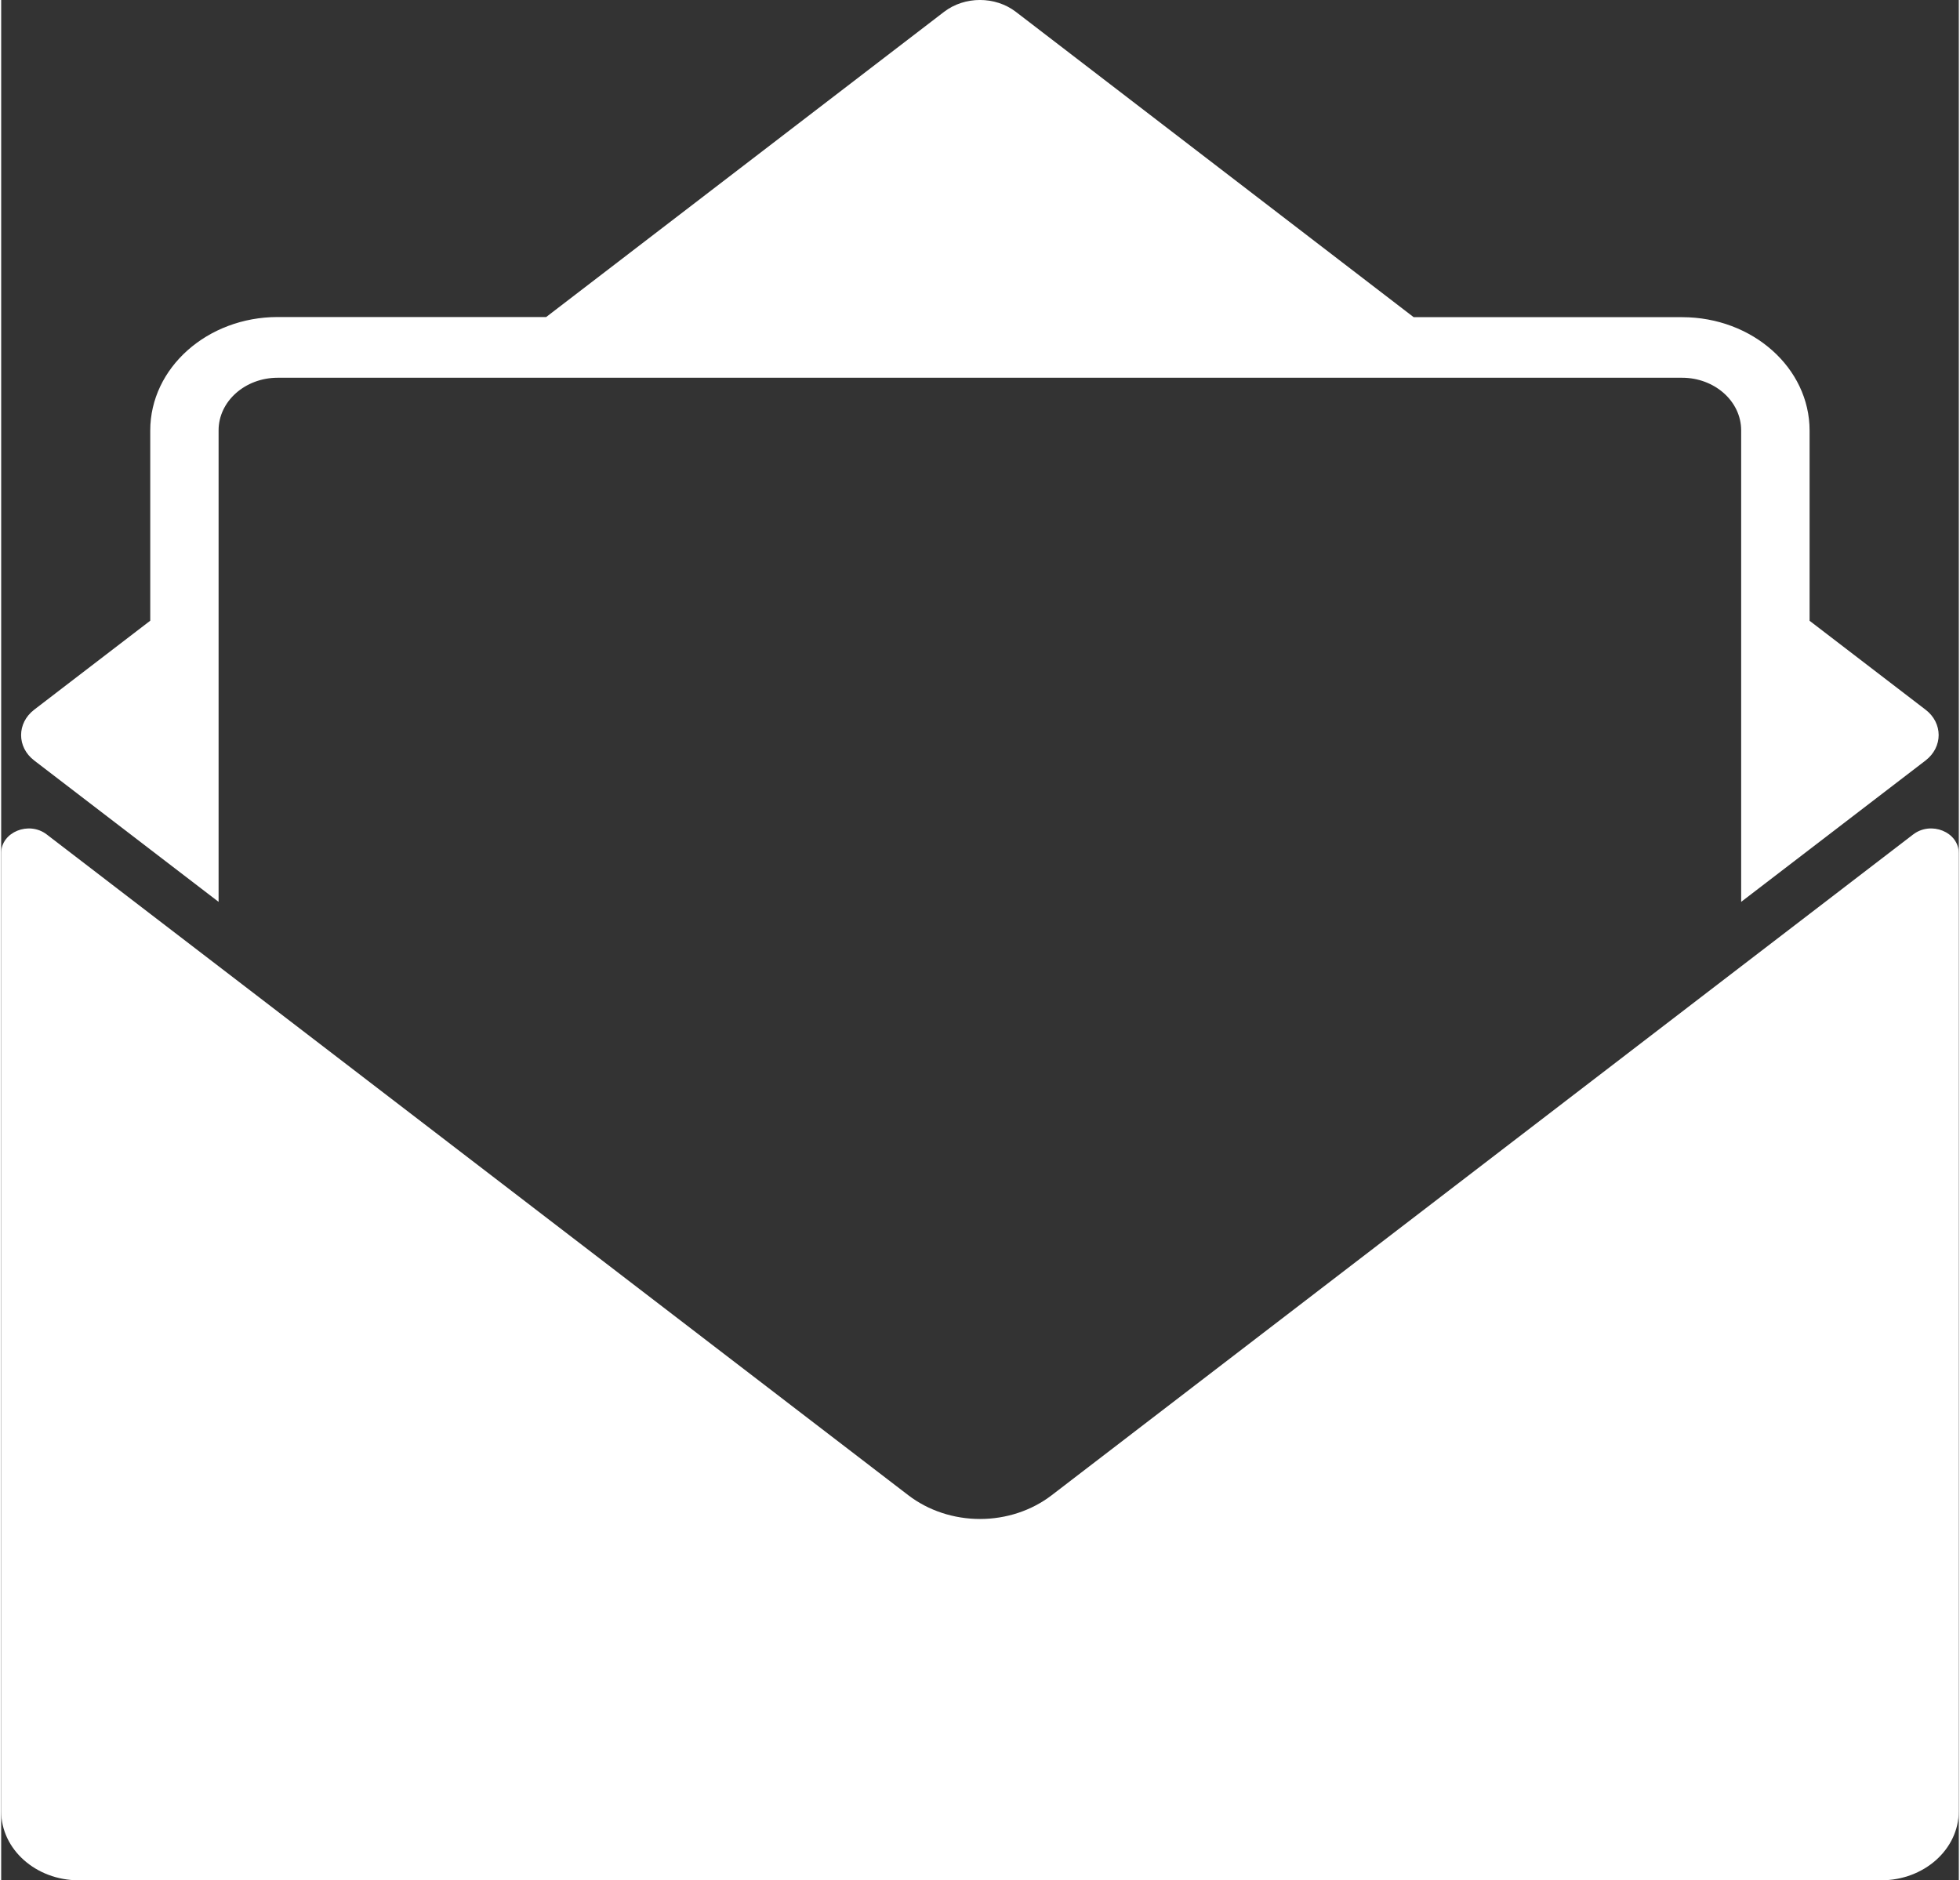
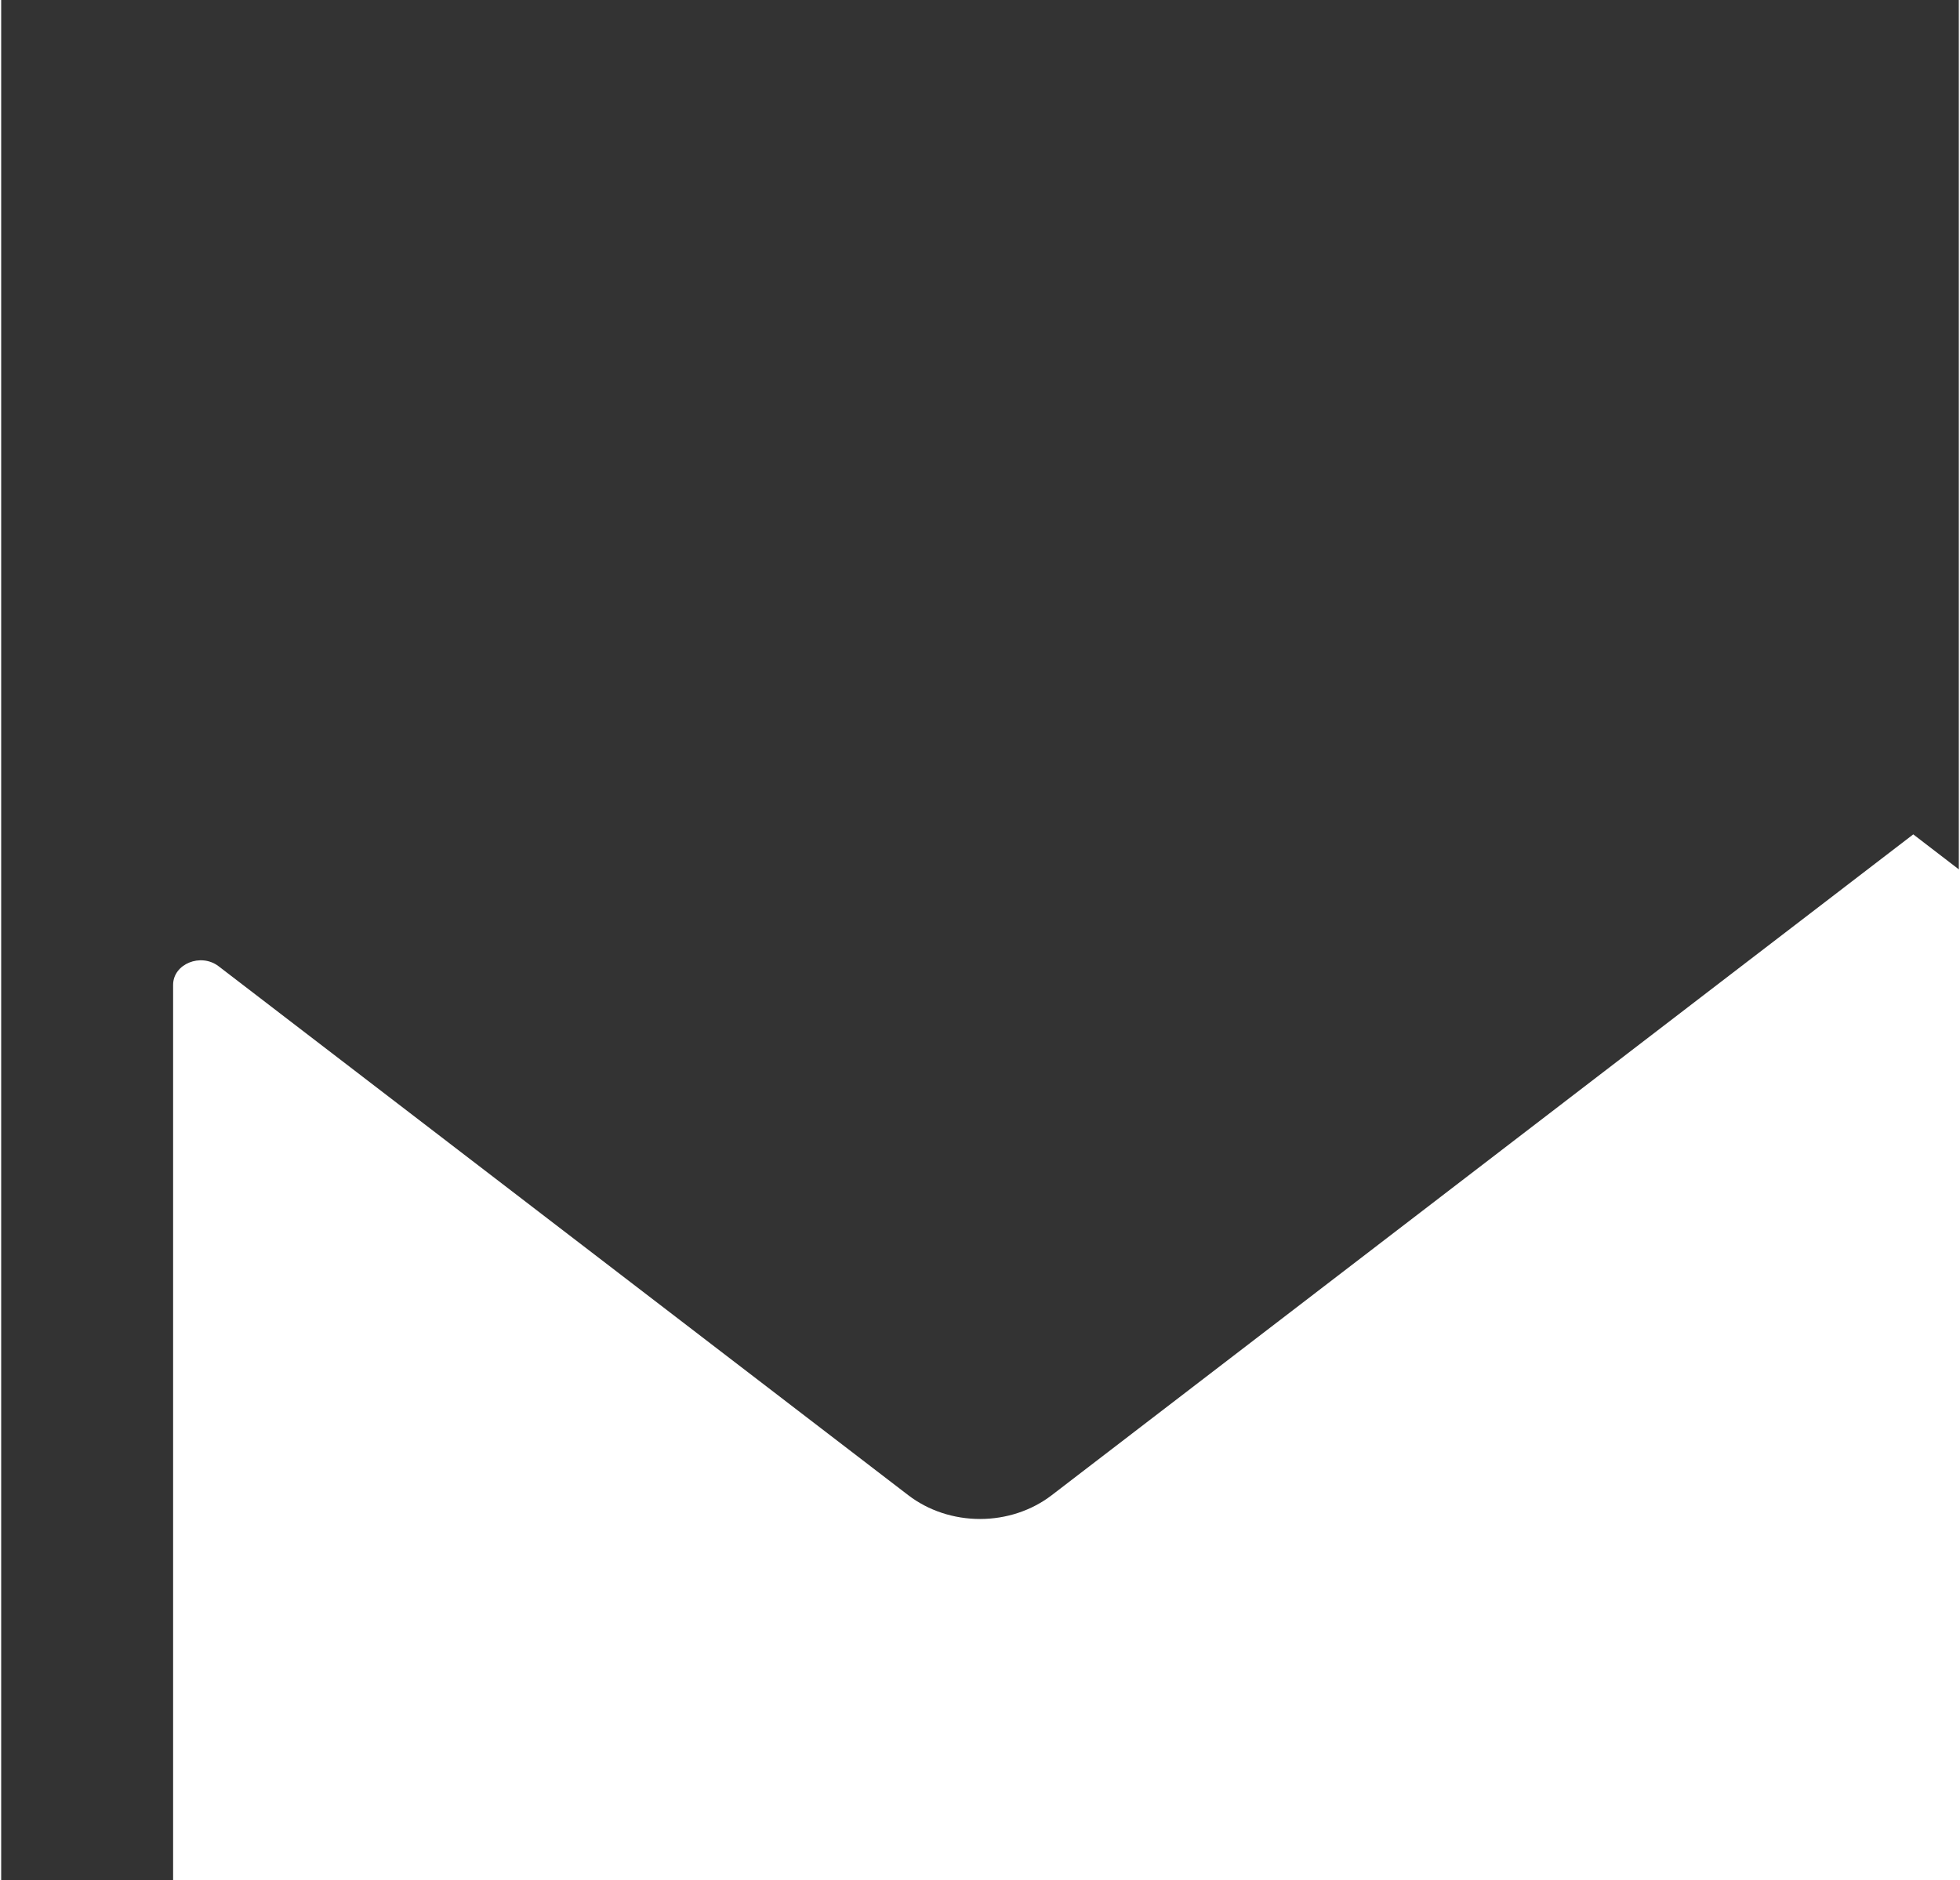
<svg xmlns="http://www.w3.org/2000/svg" id="Layer_16683119be8e82" data-name="Layer 1" viewBox="0 0 246.63 236.89" aria-hidden="true" width="246px" height="236px">
  <rect x="0" y="0" width="246.63" height="236.89" fill="#333333" stroke="none" />
  <defs>
    <linearGradient class="cerosgradient" data-cerosgradient="true" id="CerosGradient_id2c597c115" gradientUnits="userSpaceOnUse" x1="50%" y1="100%" x2="50%" y2="0%">
      <stop offset="0%" stop-color="#d1d1d1" />
      <stop offset="100%" stop-color="#d1d1d1" />
    </linearGradient>
    <linearGradient />
    <style>
      .cls-1-6683119be8e82{
        fill: #fff;
        stroke-width: 0px;
      }
    </style>
  </defs>
-   <path class="cls-1-6683119be8e82" d="M240.89,105.12l-13.05,10.01-8.61,6.6-86.9,66.66c-2.51,1.92-5.7,2.98-9.01,2.98s-6.51-1.06-9.02-2.98L27.4,121.74l-8.61-6.6-13.05-10.01c-2.25-1.73-5.74-.3-5.74,2.34v120.72c0,4.81,4.38,8.7,9.77,8.7h227.08c5.4,0,9.77-3.9,9.77-8.7v-120.72c0-2.65-3.49-4.07-5.74-2.34Z" />
-   <path class="cls-1-6683119be8e82" d="M242.45,89.42l-14.62-11.21v-23.96c0-7.89-7.19-14.29-16.06-14.29h-33.82L127.83,1.49c-2.6-1.99-6.44-1.99-9.04,0l-50.13,38.45h-33.81c-8.87,0-16.07,6.4-16.07,14.3v23.96l-14.62,11.21c-2.2,1.69-2.2,4.72,0,6.4l14.62,11.21,8.61,6.6v-59.4c0-3.66,3.34-6.63,7.45-6.63h176.92c4.11,0,7.45,2.97,7.45,6.63v59.4l8.61-6.6,14.62-11.21c2.2-1.69,2.2-4.72,0-6.4Z" />
+   <path class="cls-1-6683119be8e82" d="M240.89,105.12l-13.05,10.01-8.61,6.6-86.9,66.66c-2.51,1.92-5.7,2.98-9.01,2.98s-6.51-1.06-9.02-2.98L27.4,121.74c-2.25-1.73-5.74-.3-5.74,2.34v120.72c0,4.81,4.38,8.7,9.77,8.7h227.08c5.4,0,9.77-3.9,9.77-8.7v-120.72c0-2.65-3.49-4.07-5.74-2.34Z" />
</svg>